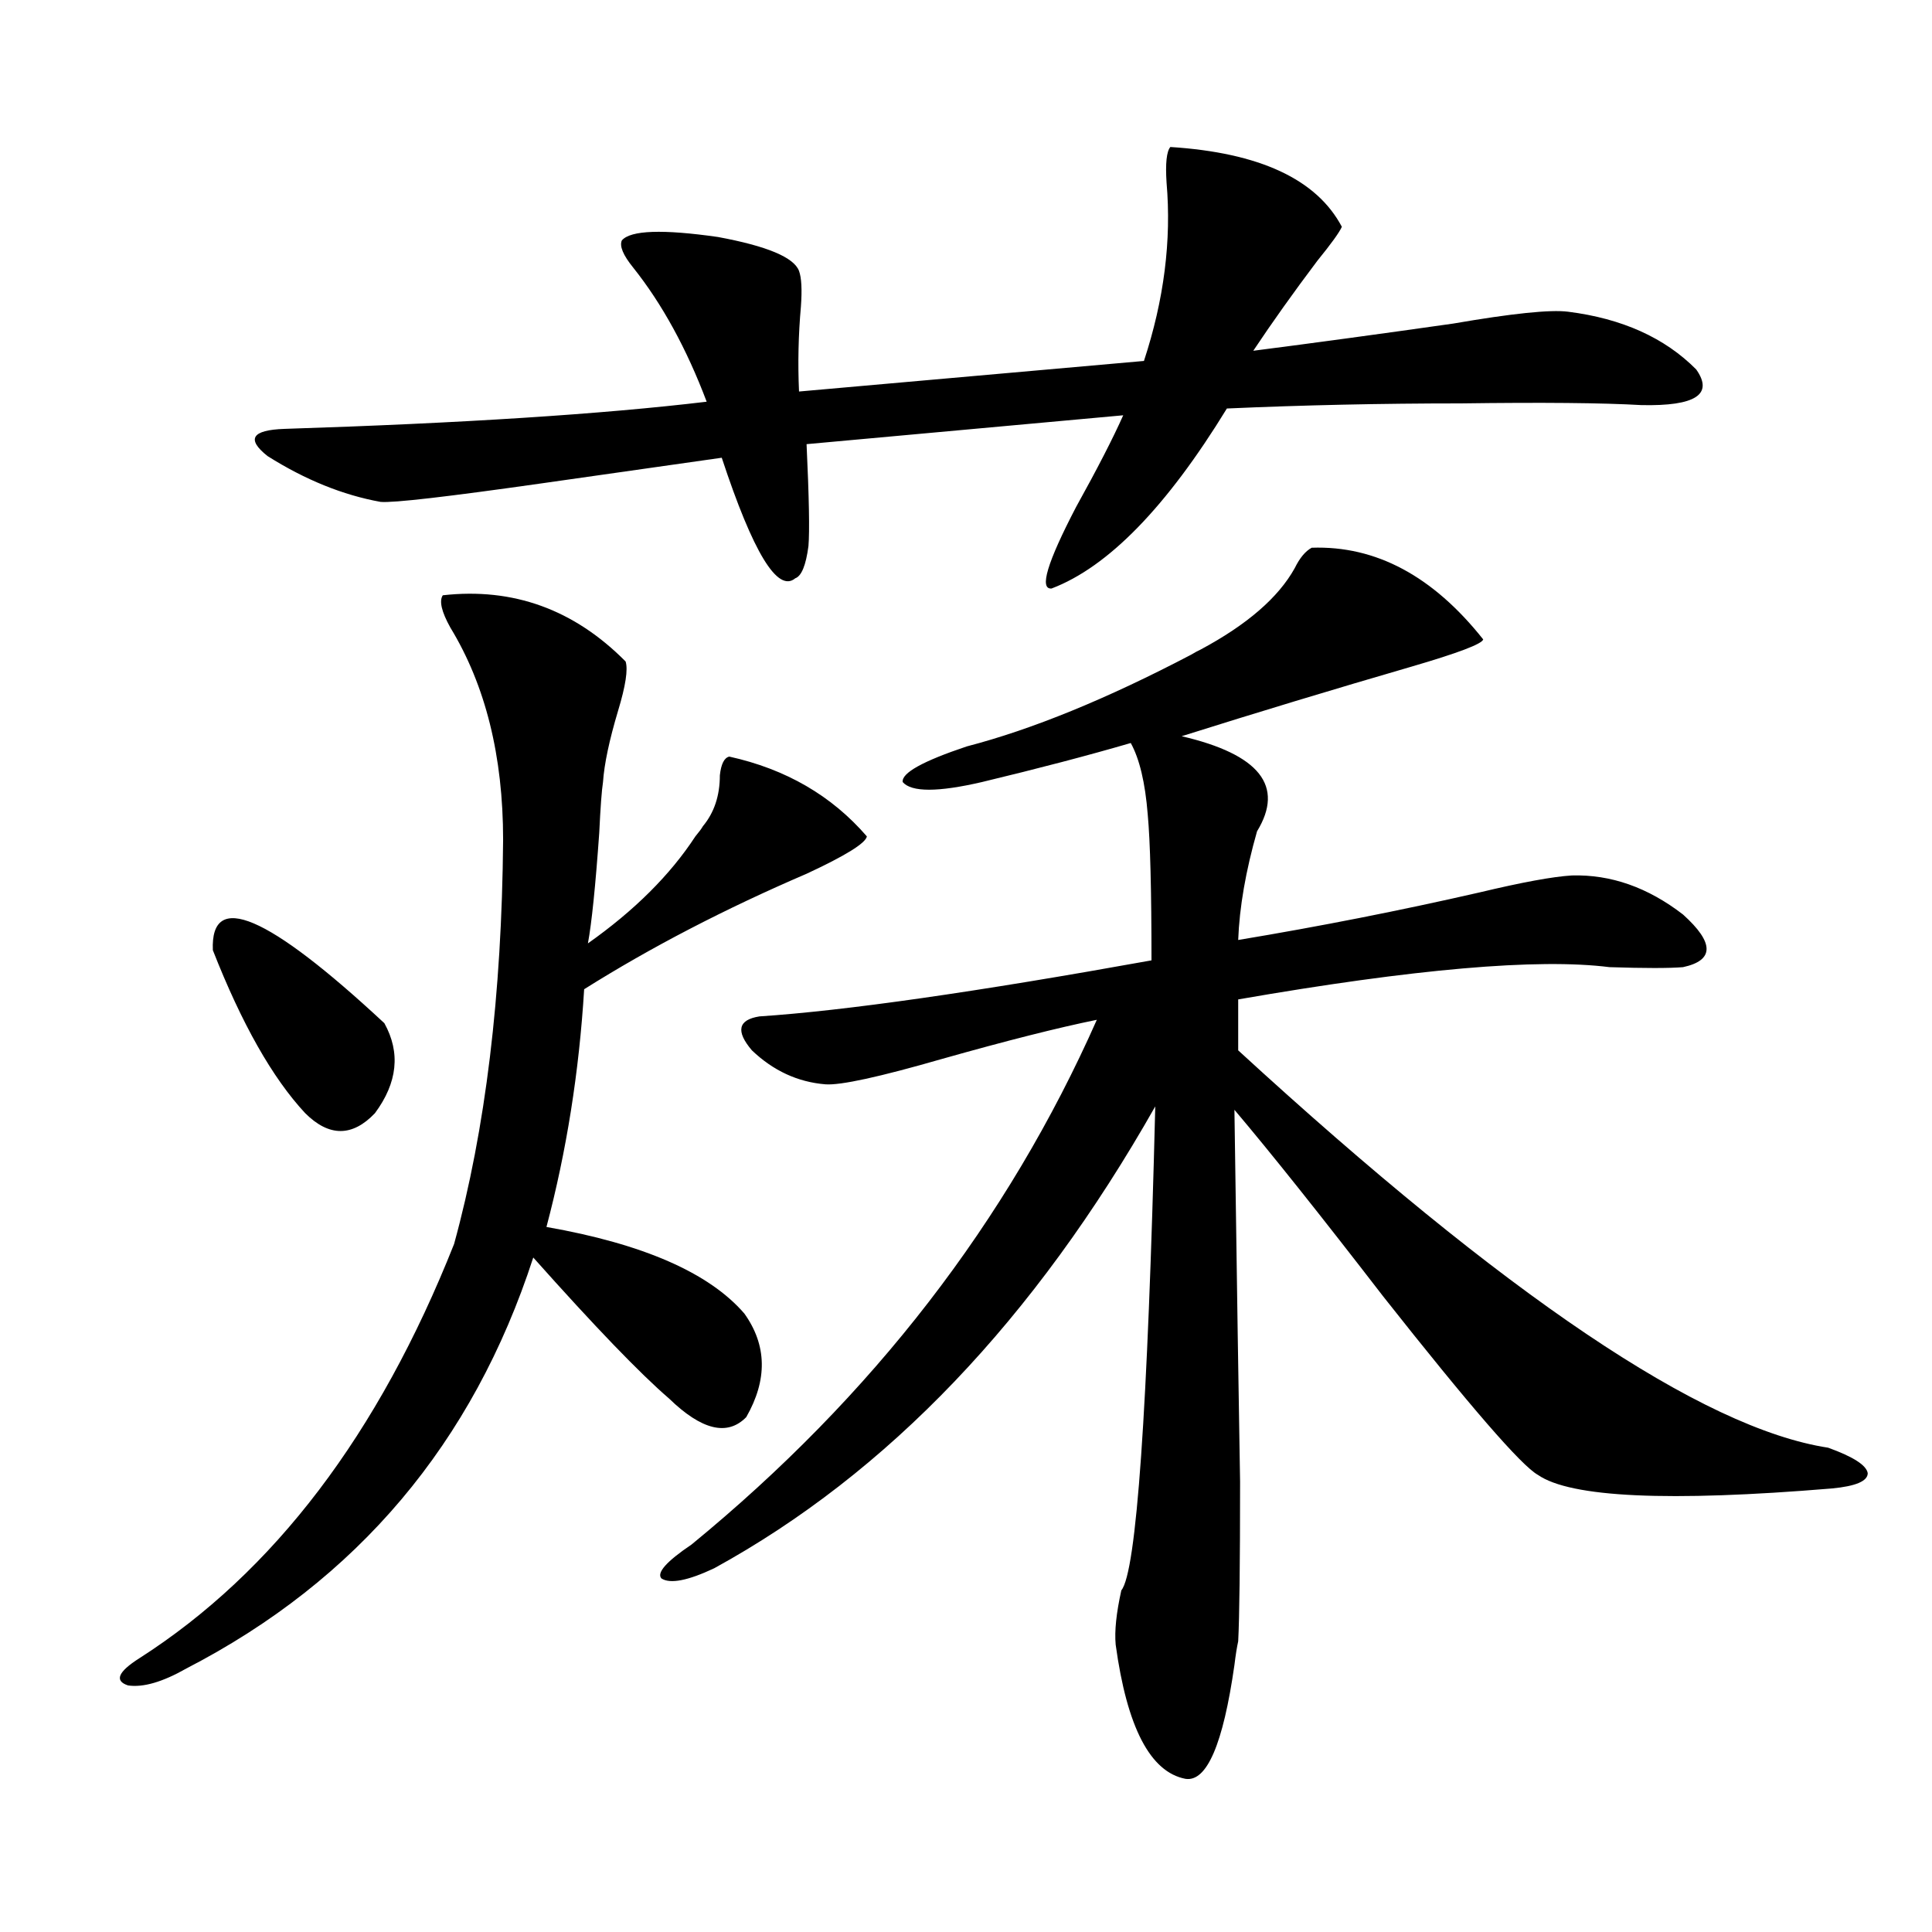
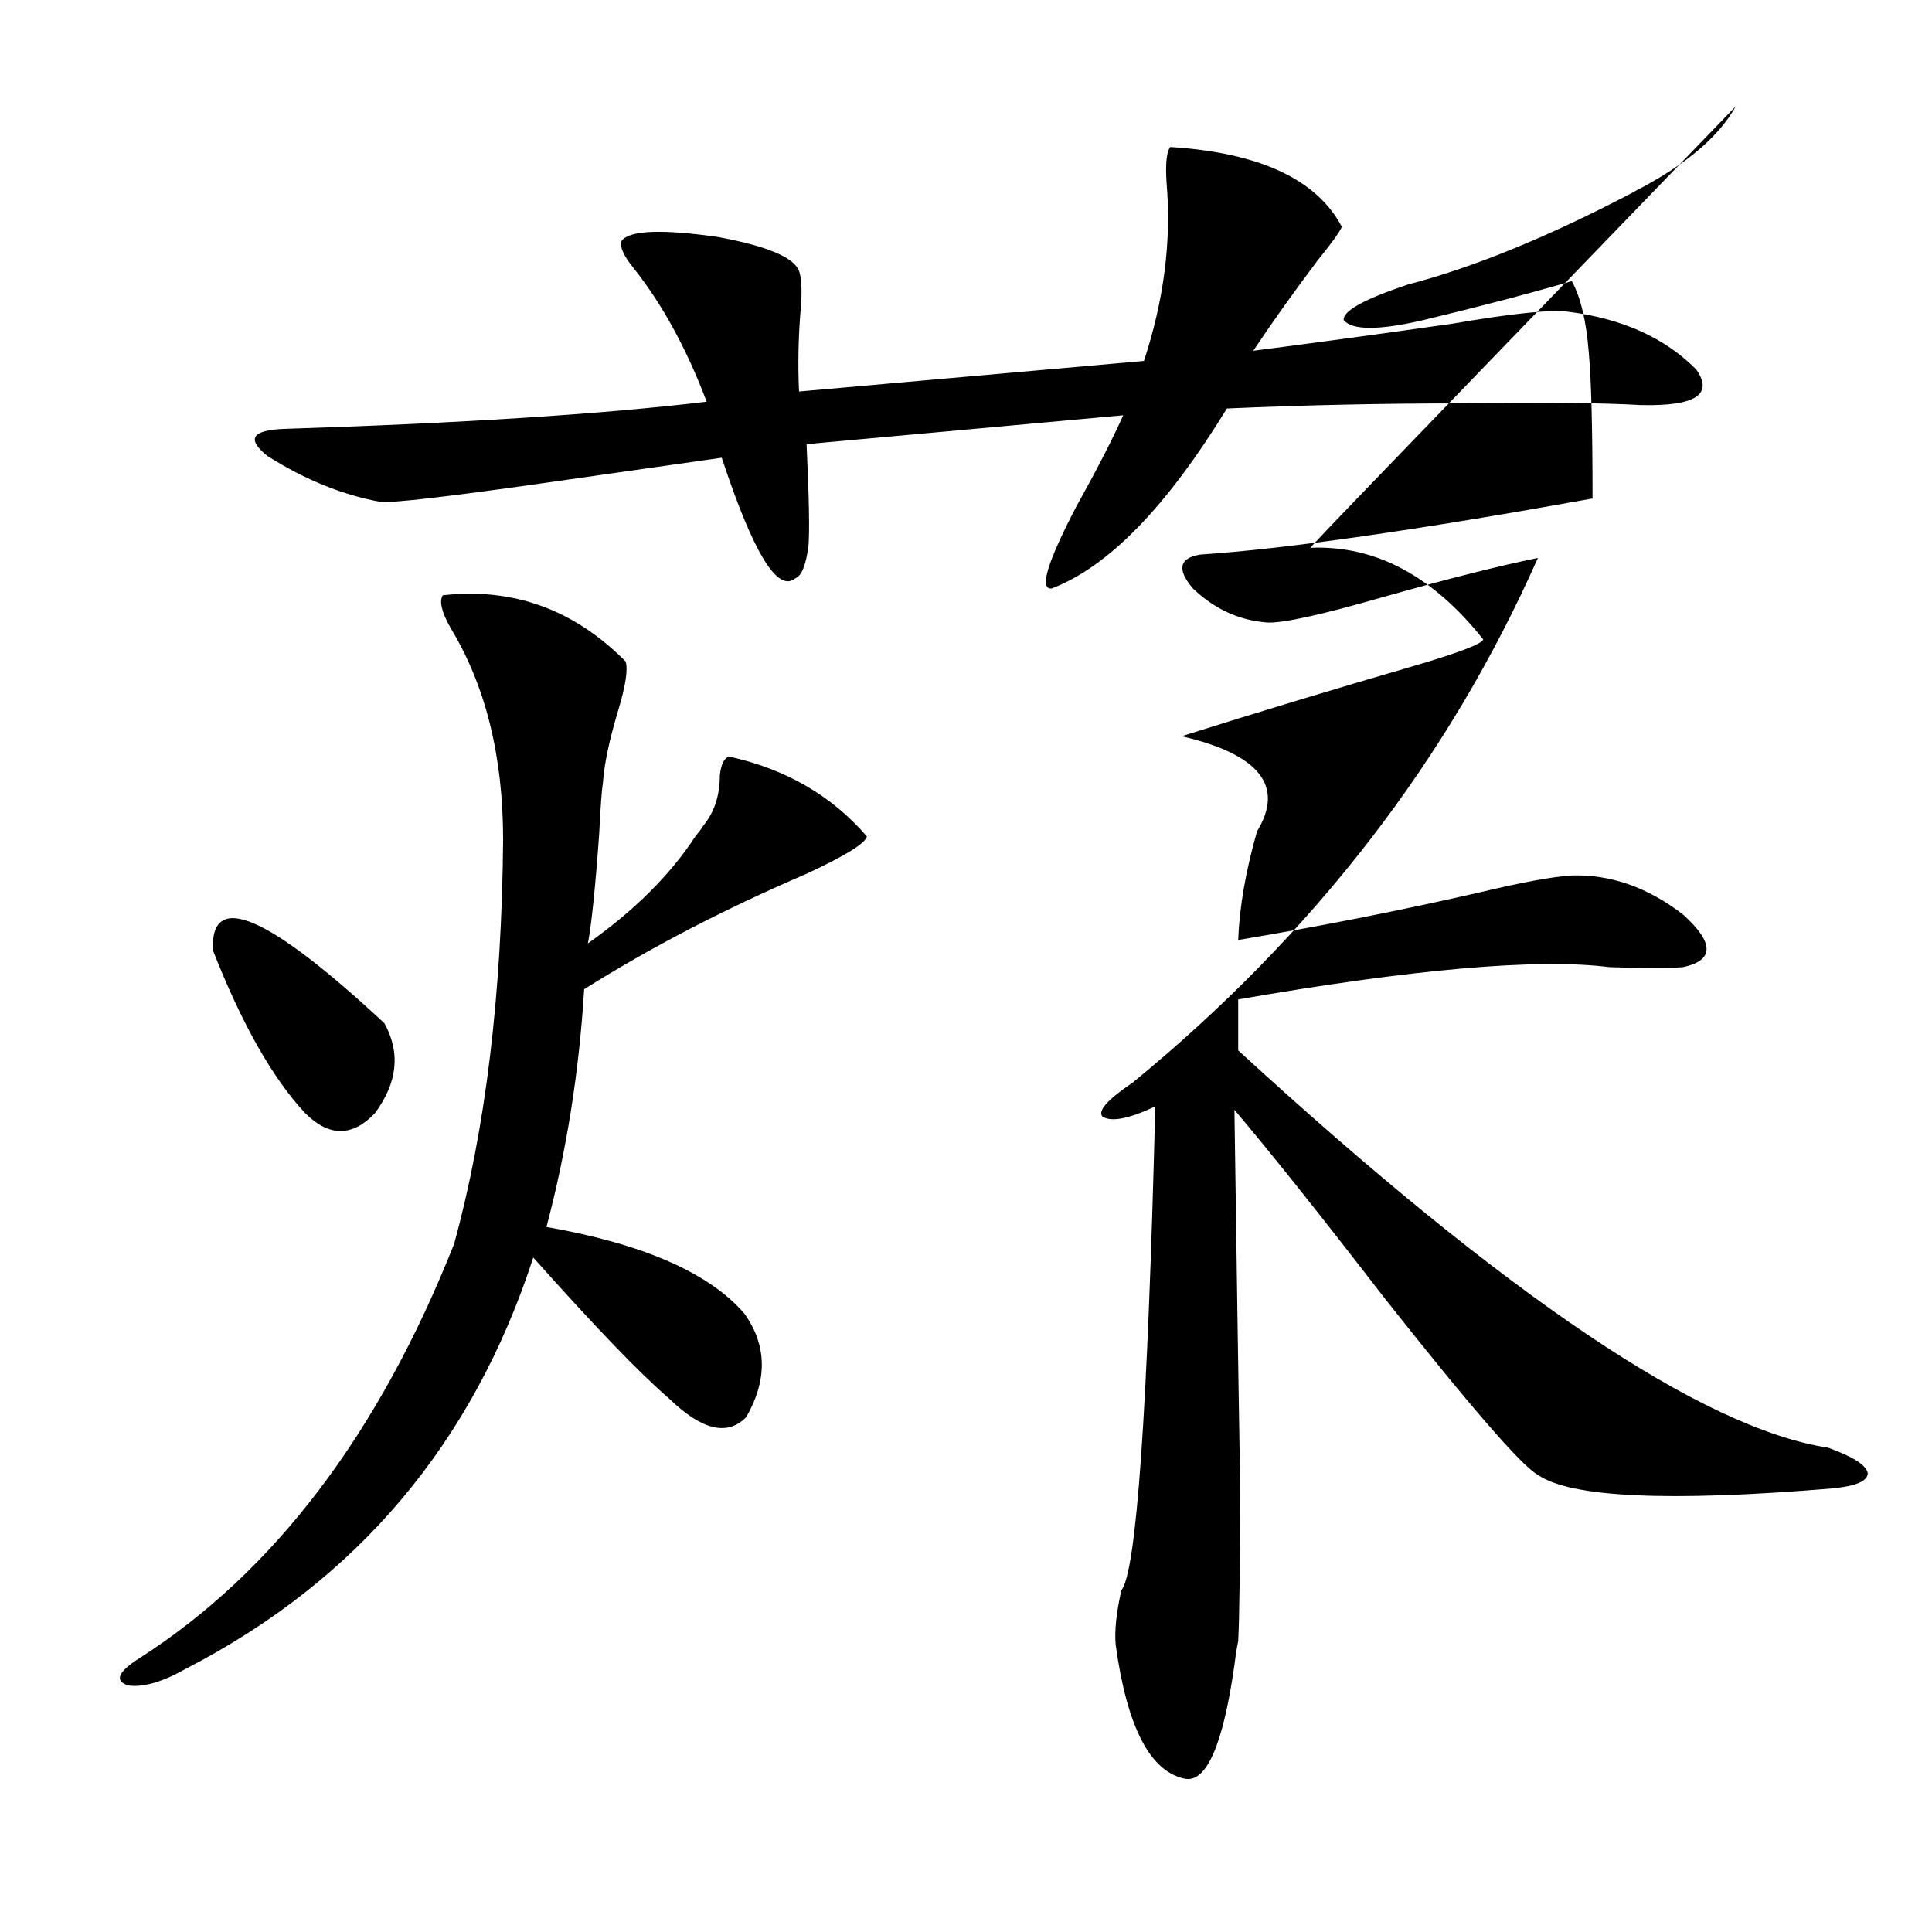
<svg xmlns="http://www.w3.org/2000/svg" version="1.1" id="图层_1" x="0px" y="0px" width="1000px" height="1000px" viewBox="0 0 1000 1000" enable-background="new 0 0 1000 1000" xml:space="preserve">
-   <path d="M229.189,308.117c36.417-4.093,67.956,7.333,94.632,34.277c1.296,4.106,0,12.606-3.902,25.488  c-4.558,15.243-7.164,27.548-7.805,36.914c-0.655,4.106-1.311,12.896-1.951,26.367c-1.951,27.548-3.902,46.582-5.854,57.129  c24.055-16.987,42.591-35.444,55.608-55.371c1.951-2.335,3.247-4.093,3.902-5.273c5.854-7.031,8.78-15.82,8.78-26.367  c0.641-5.851,2.271-9.077,4.878-9.668c29.268,6.454,53.002,20.215,71.218,41.309c-0.655,3.516-11.066,9.97-31.219,19.336  c-42.285,18.169-80.653,38.095-115.119,59.766c-2.606,42.778-9.115,83.798-19.512,123.047c50.075,8.789,84.221,23.73,102.437,44.824  c11.707,16.411,12.027,34.277,0.976,53.613c-9.756,9.97-23.094,6.743-39.999-9.668c-14.969-12.882-38.383-37.202-70.242-72.949  c-31.219,96.103-91.064,166.992-179.508,212.695c-12.362,7.031-22.438,9.956-30.243,8.789c-7.164-2.349-5.213-7.031,5.854-14.063  c69.587-44.522,123.899-116.016,162.923-214.453c16.25-59.175,24.71-128.897,25.365-209.18c0-43.354-9.115-79.98-27.316-109.863  C228.534,316.618,227.238,311.056,229.189,308.117z M110.168,491.809c-1.311-31.05,28.292-18.457,88.778,37.793  c8.445,15.243,6.829,30.762-4.878,46.582c-11.707,12.305-23.749,12.305-36.097,0C141.052,558.028,125.122,529.903,110.168,491.809z   M605.766,76.086c46.173,2.938,75.761,16.699,88.778,41.309c-1.311,2.938-5.533,8.789-12.683,17.578  c-12.362,16.411-23.414,31.942-33.17,46.582c31.859-4.093,66.34-8.789,103.412-14.063c30.563-5.273,50.396-7.319,59.511-6.152  c27.957,3.516,50.075,13.485,66.34,29.883c9.101,12.896-0.335,19.048-28.292,18.457c-20.167-1.167-51.386-1.456-93.656-0.879  c-40.975,0-81.309,0.879-120.973,2.637c-31.219,50.977-61.462,82.04-90.729,93.164c-6.509,0.591-2.286-13.472,12.683-42.188  c11.052-19.913,19.177-35.733,24.39-47.461l-163.898,14.941c1.296,27.548,1.616,45.126,0.976,52.734  c-1.311,9.97-3.582,15.532-6.829,16.699c-9.115,7.622-21.798-13.184-38.048-62.402c-24.725,3.516-55.608,7.91-92.681,13.184  c-49.435,7.031-77.406,10.259-83.9,9.668c-19.512-3.516-39.023-11.426-58.535-23.73c-11.066-8.789-8.14-13.472,8.78-14.063  c91.705-2.925,164.539-7.608,218.531-14.063c-10.411-27.534-23.094-50.675-38.048-69.434c-5.213-6.44-7.164-11.124-5.854-14.063  c4.543-5.273,21.128-5.851,49.755-1.758c25.365,4.696,39.344,10.547,41.95,17.578c1.296,3.516,1.616,9.668,0.976,18.457  c-1.311,14.653-1.631,29.306-0.976,43.945l178.532-15.82c10.396-31.641,14.299-62.402,11.707-92.285  C603.159,84.587,603.814,78.435,605.766,76.086z M678.935,283.508c33.17-1.167,62.758,14.653,88.778,47.461  c-0.655,2.349-13.018,7.031-37.072,14.063c-40.334,11.728-79.998,23.73-119.021,36.035c40.319,9.38,53.322,25.79,39.023,49.219  c-5.854,20.517-9.115,39.263-9.756,56.25c42.271-7.031,83.9-15.229,124.875-24.609c22.104-5.273,38.048-8.198,47.804-8.789  c20.152-0.577,39.344,6.152,57.56,20.215c16.25,14.653,16.25,23.73,0,27.246c-7.164,0.591-19.847,0.591-38.048,0  c-37.072-4.683-101.141,0.879-192.19,16.699v26.367C779.42,670.817,881.201,739.372,946.245,749.328  c13.003,4.696,19.832,9.091,20.487,13.184c0,4.106-6.188,6.743-18.536,7.91c-84.556,7.031-135.286,4.696-152.191-7.031  c-8.46-4.683-35.121-35.444-79.998-92.285c-32.529-42.188-58.215-74.405-77.071-96.68c1.296,90.829,2.271,154.989,2.927,192.48  c0,42.778-0.335,70.313-0.976,82.617c-0.655,2.925-1.311,7.031-1.951,12.305c-5.854,41.007-14.313,60.645-25.365,58.887  c-18.216-3.516-30.243-26.669-36.097-69.434c-0.655-7.031,0.32-16.411,2.927-28.125c7.805-9.366,13.658-92.862,17.561-250.488  C535.523,682.833,459.428,762.512,369.674,811.73c-13.658,6.44-22.773,8.198-27.316,5.273c-2.606-2.925,2.592-8.789,15.609-17.578  c93.656-76.753,163.563-167.28,209.751-271.582c-20.167,4.106-46.828,10.849-79.998,20.215  c-32.529,9.38-52.682,13.774-60.486,13.184c-14.313-1.167-26.996-7.031-38.048-17.578c-8.46-9.956-7.164-15.82,3.902-17.578  c44.222-2.925,111.857-12.593,202.922-29.004c0-36.323-0.655-61.523-1.951-75.586c-1.311-16.397-4.237-28.702-8.78-36.914  c-22.118,6.454-47.804,13.184-77.071,20.215c-22.773,5.273-36.432,5.273-40.975,0c-0.655-4.683,10.396-10.835,33.17-18.457  c33.811-8.789,72.514-24.609,116.095-47.461c1.951-1.167,3.567-2.046,4.878-2.637c24.055-12.882,40.319-26.944,48.779-42.188  C672.746,288.781,675.673,285.266,678.935,283.508z" />
+   <path d="M229.189,308.117c36.417-4.093,67.956,7.333,94.632,34.277c1.296,4.106,0,12.606-3.902,25.488  c-4.558,15.243-7.164,27.548-7.805,36.914c-0.655,4.106-1.311,12.896-1.951,26.367c-1.951,27.548-3.902,46.582-5.854,57.129  c24.055-16.987,42.591-35.444,55.608-55.371c1.951-2.335,3.247-4.093,3.902-5.273c5.854-7.031,8.78-15.82,8.78-26.367  c0.641-5.851,2.271-9.077,4.878-9.668c29.268,6.454,53.002,20.215,71.218,41.309c-0.655,3.516-11.066,9.97-31.219,19.336  c-42.285,18.169-80.653,38.095-115.119,59.766c-2.606,42.778-9.115,83.798-19.512,123.047c50.075,8.789,84.221,23.73,102.437,44.824  c11.707,16.411,12.027,34.277,0.976,53.613c-9.756,9.97-23.094,6.743-39.999-9.668c-14.969-12.882-38.383-37.202-70.242-72.949  c-31.219,96.103-91.064,166.992-179.508,212.695c-12.362,7.031-22.438,9.956-30.243,8.789c-7.164-2.349-5.213-7.031,5.854-14.063  c69.587-44.522,123.899-116.016,162.923-214.453c16.25-59.175,24.71-128.897,25.365-209.18c0-43.354-9.115-79.98-27.316-109.863  C228.534,316.618,227.238,311.056,229.189,308.117z M110.168,491.809c-1.311-31.05,28.292-18.457,88.778,37.793  c8.445,15.243,6.829,30.762-4.878,46.582c-11.707,12.305-23.749,12.305-36.097,0C141.052,558.028,125.122,529.903,110.168,491.809z   M605.766,76.086c46.173,2.938,75.761,16.699,88.778,41.309c-1.311,2.938-5.533,8.789-12.683,17.578  c-12.362,16.411-23.414,31.942-33.17,46.582c31.859-4.093,66.34-8.789,103.412-14.063c30.563-5.273,50.396-7.319,59.511-6.152  c27.957,3.516,50.075,13.485,66.34,29.883c9.101,12.896-0.335,19.048-28.292,18.457c-20.167-1.167-51.386-1.456-93.656-0.879  c-40.975,0-81.309,0.879-120.973,2.637c-31.219,50.977-61.462,82.04-90.729,93.164c-6.509,0.591-2.286-13.472,12.683-42.188  c11.052-19.913,19.177-35.733,24.39-47.461l-163.898,14.941c1.296,27.548,1.616,45.126,0.976,52.734  c-1.311,9.97-3.582,15.532-6.829,16.699c-9.115,7.622-21.798-13.184-38.048-62.402c-24.725,3.516-55.608,7.91-92.681,13.184  c-49.435,7.031-77.406,10.259-83.9,9.668c-19.512-3.516-39.023-11.426-58.535-23.73c-11.066-8.789-8.14-13.472,8.78-14.063  c91.705-2.925,164.539-7.608,218.531-14.063c-10.411-27.534-23.094-50.675-38.048-69.434c-5.213-6.44-7.164-11.124-5.854-14.063  c4.543-5.273,21.128-5.851,49.755-1.758c25.365,4.696,39.344,10.547,41.95,17.578c1.296,3.516,1.616,9.668,0.976,18.457  c-1.311,14.653-1.631,29.306-0.976,43.945l178.532-15.82c10.396-31.641,14.299-62.402,11.707-92.285  C603.159,84.587,603.814,78.435,605.766,76.086z M678.935,283.508c33.17-1.167,62.758,14.653,88.778,47.461  c-0.655,2.349-13.018,7.031-37.072,14.063c-40.334,11.728-79.998,23.73-119.021,36.035c40.319,9.38,53.322,25.79,39.023,49.219  c-5.854,20.517-9.115,39.263-9.756,56.25c42.271-7.031,83.9-15.229,124.875-24.609c22.104-5.273,38.048-8.198,47.804-8.789  c20.152-0.577,39.344,6.152,57.56,20.215c16.25,14.653,16.25,23.73,0,27.246c-7.164,0.591-19.847,0.591-38.048,0  c-37.072-4.683-101.141,0.879-192.19,16.699v26.367C779.42,670.817,881.201,739.372,946.245,749.328  c13.003,4.696,19.832,9.091,20.487,13.184c0,4.106-6.188,6.743-18.536,7.91c-84.556,7.031-135.286,4.696-152.191-7.031  c-8.46-4.683-35.121-35.444-79.998-92.285c-32.529-42.188-58.215-74.405-77.071-96.68c1.296,90.829,2.271,154.989,2.927,192.48  c0,42.778-0.335,70.313-0.976,82.617c-0.655,2.925-1.311,7.031-1.951,12.305c-5.854,41.007-14.313,60.645-25.365,58.887  c-18.216-3.516-30.243-26.669-36.097-69.434c-0.655-7.031,0.32-16.411,2.927-28.125c7.805-9.366,13.658-92.862,17.561-250.488  c-13.658,6.44-22.773,8.198-27.316,5.273c-2.606-2.925,2.592-8.789,15.609-17.578  c93.656-76.753,163.563-167.28,209.751-271.582c-20.167,4.106-46.828,10.849-79.998,20.215  c-32.529,9.38-52.682,13.774-60.486,13.184c-14.313-1.167-26.996-7.031-38.048-17.578c-8.46-9.956-7.164-15.82,3.902-17.578  c44.222-2.925,111.857-12.593,202.922-29.004c0-36.323-0.655-61.523-1.951-75.586c-1.311-16.397-4.237-28.702-8.78-36.914  c-22.118,6.454-47.804,13.184-77.071,20.215c-22.773,5.273-36.432,5.273-40.975,0c-0.655-4.683,10.396-10.835,33.17-18.457  c33.811-8.789,72.514-24.609,116.095-47.461c1.951-1.167,3.567-2.046,4.878-2.637c24.055-12.882,40.319-26.944,48.779-42.188  C672.746,288.781,675.673,285.266,678.935,283.508z" />
</svg>